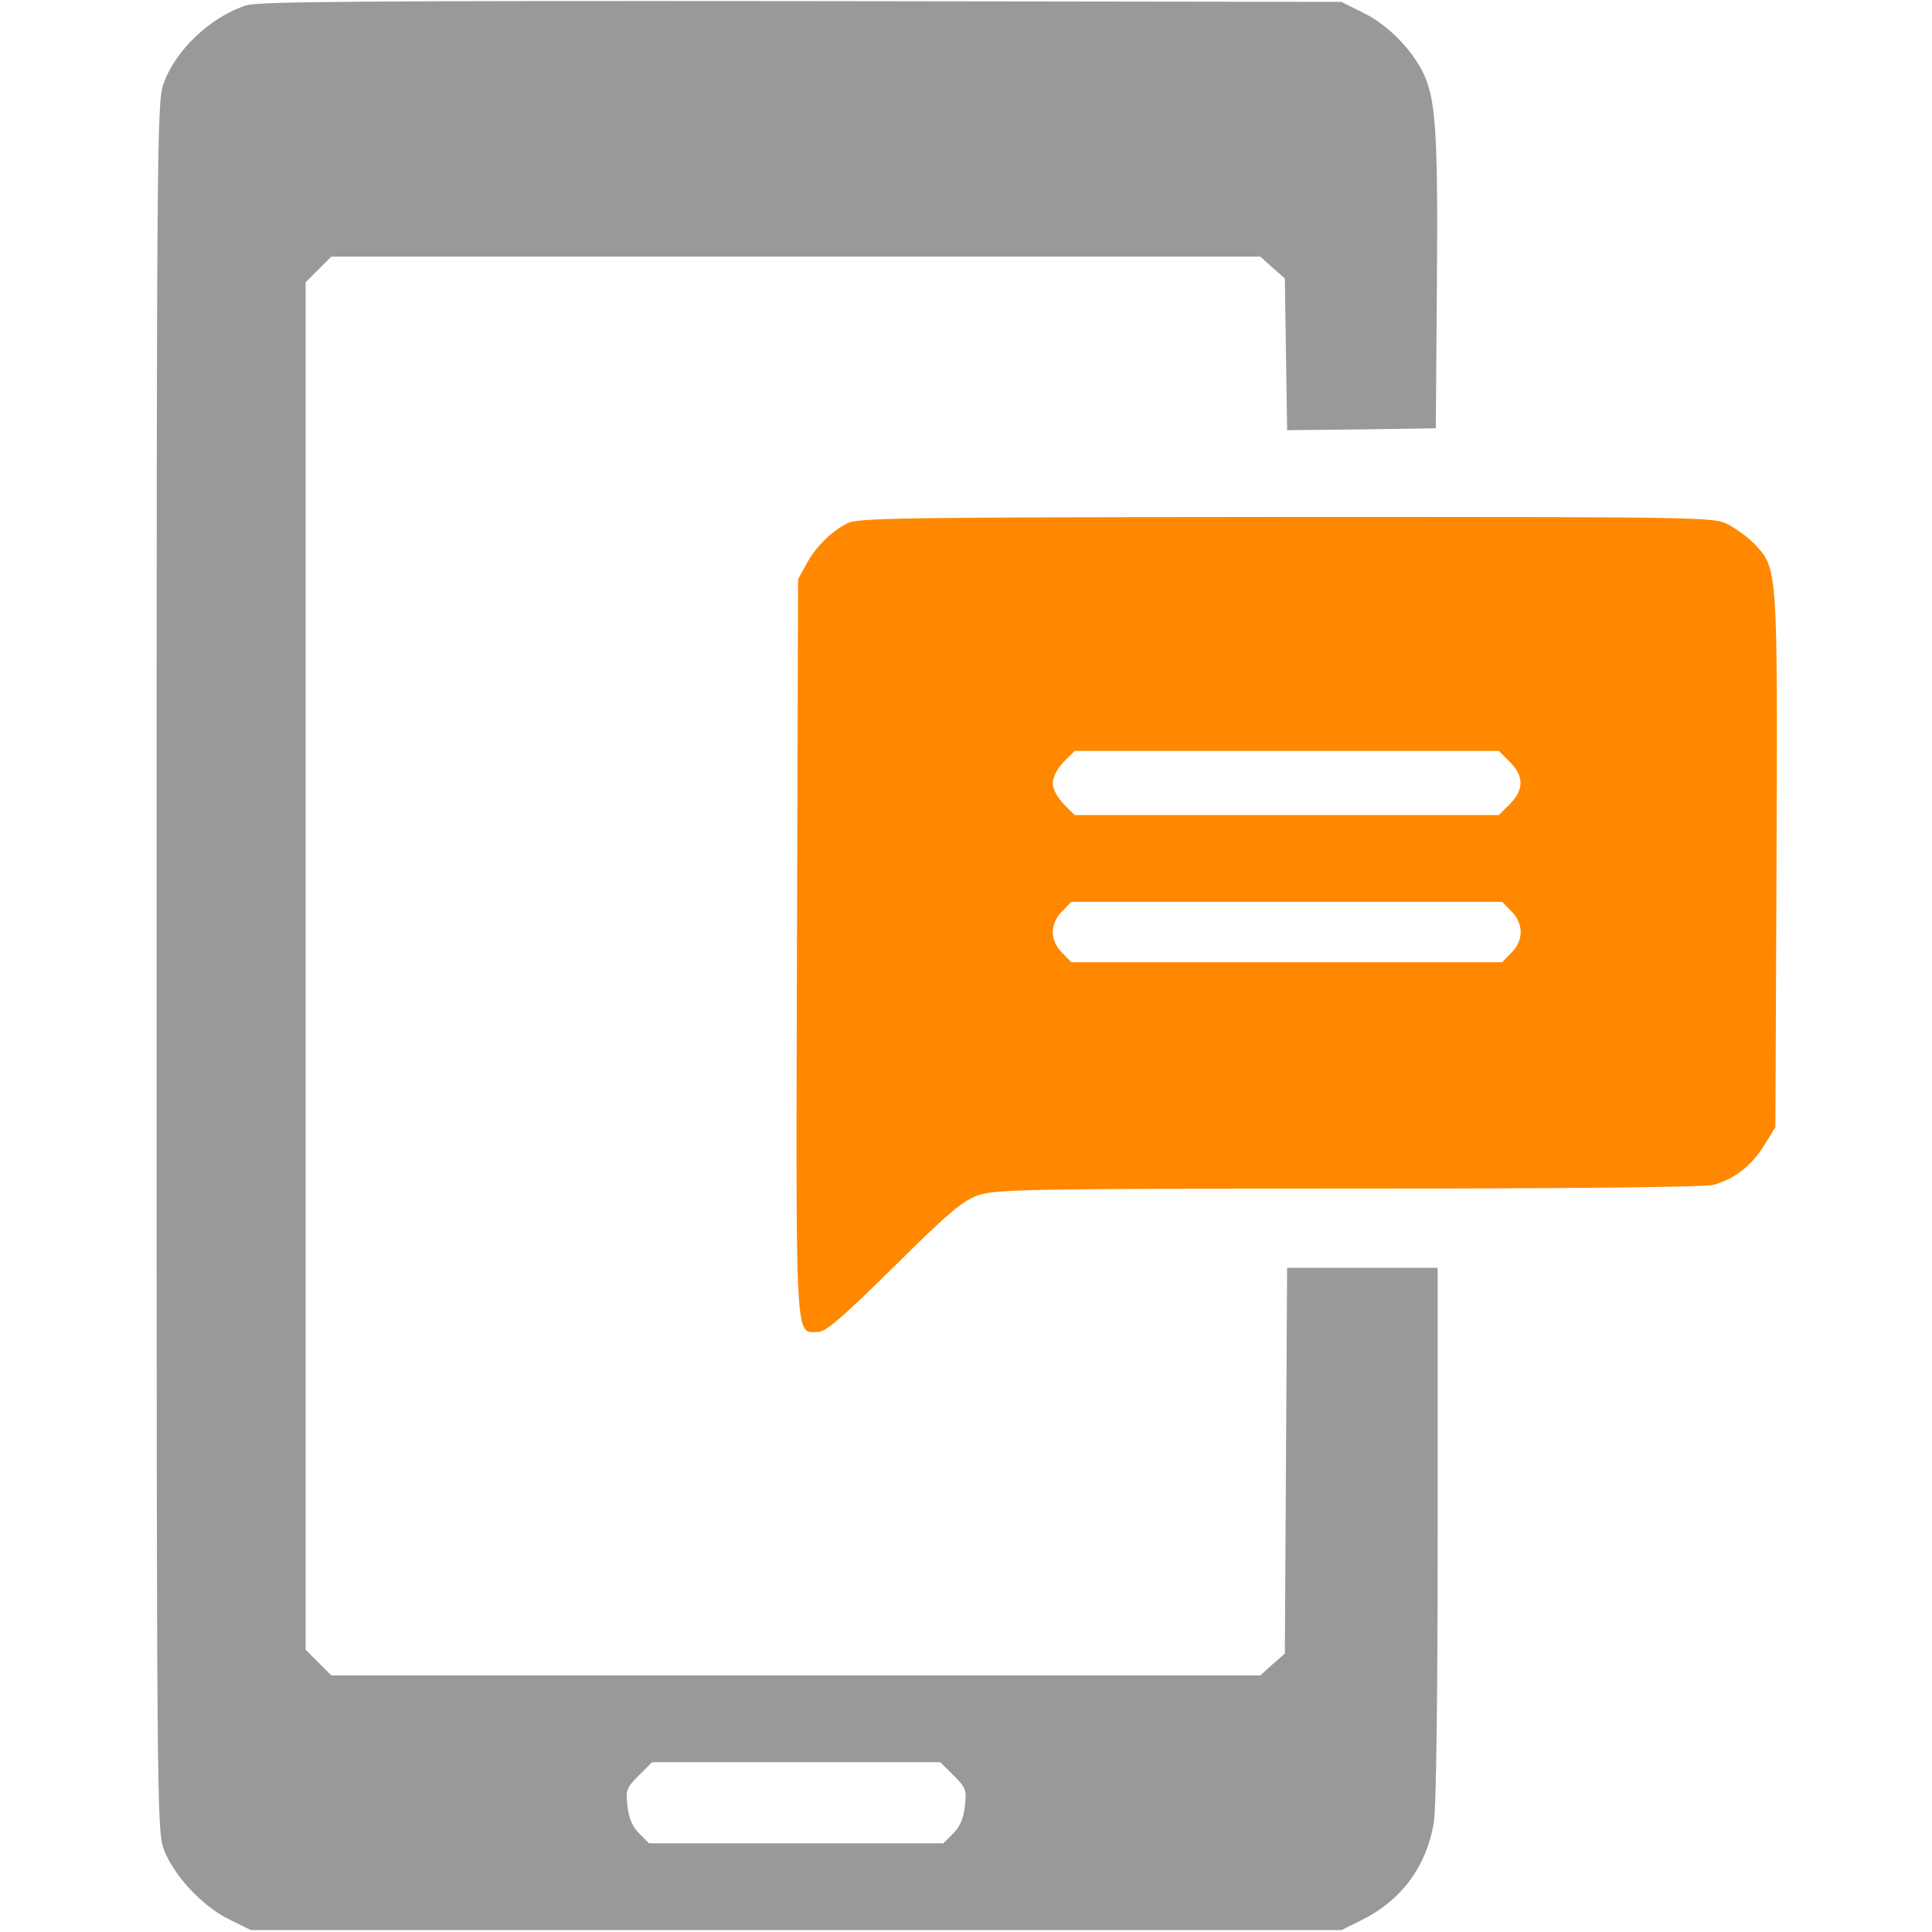
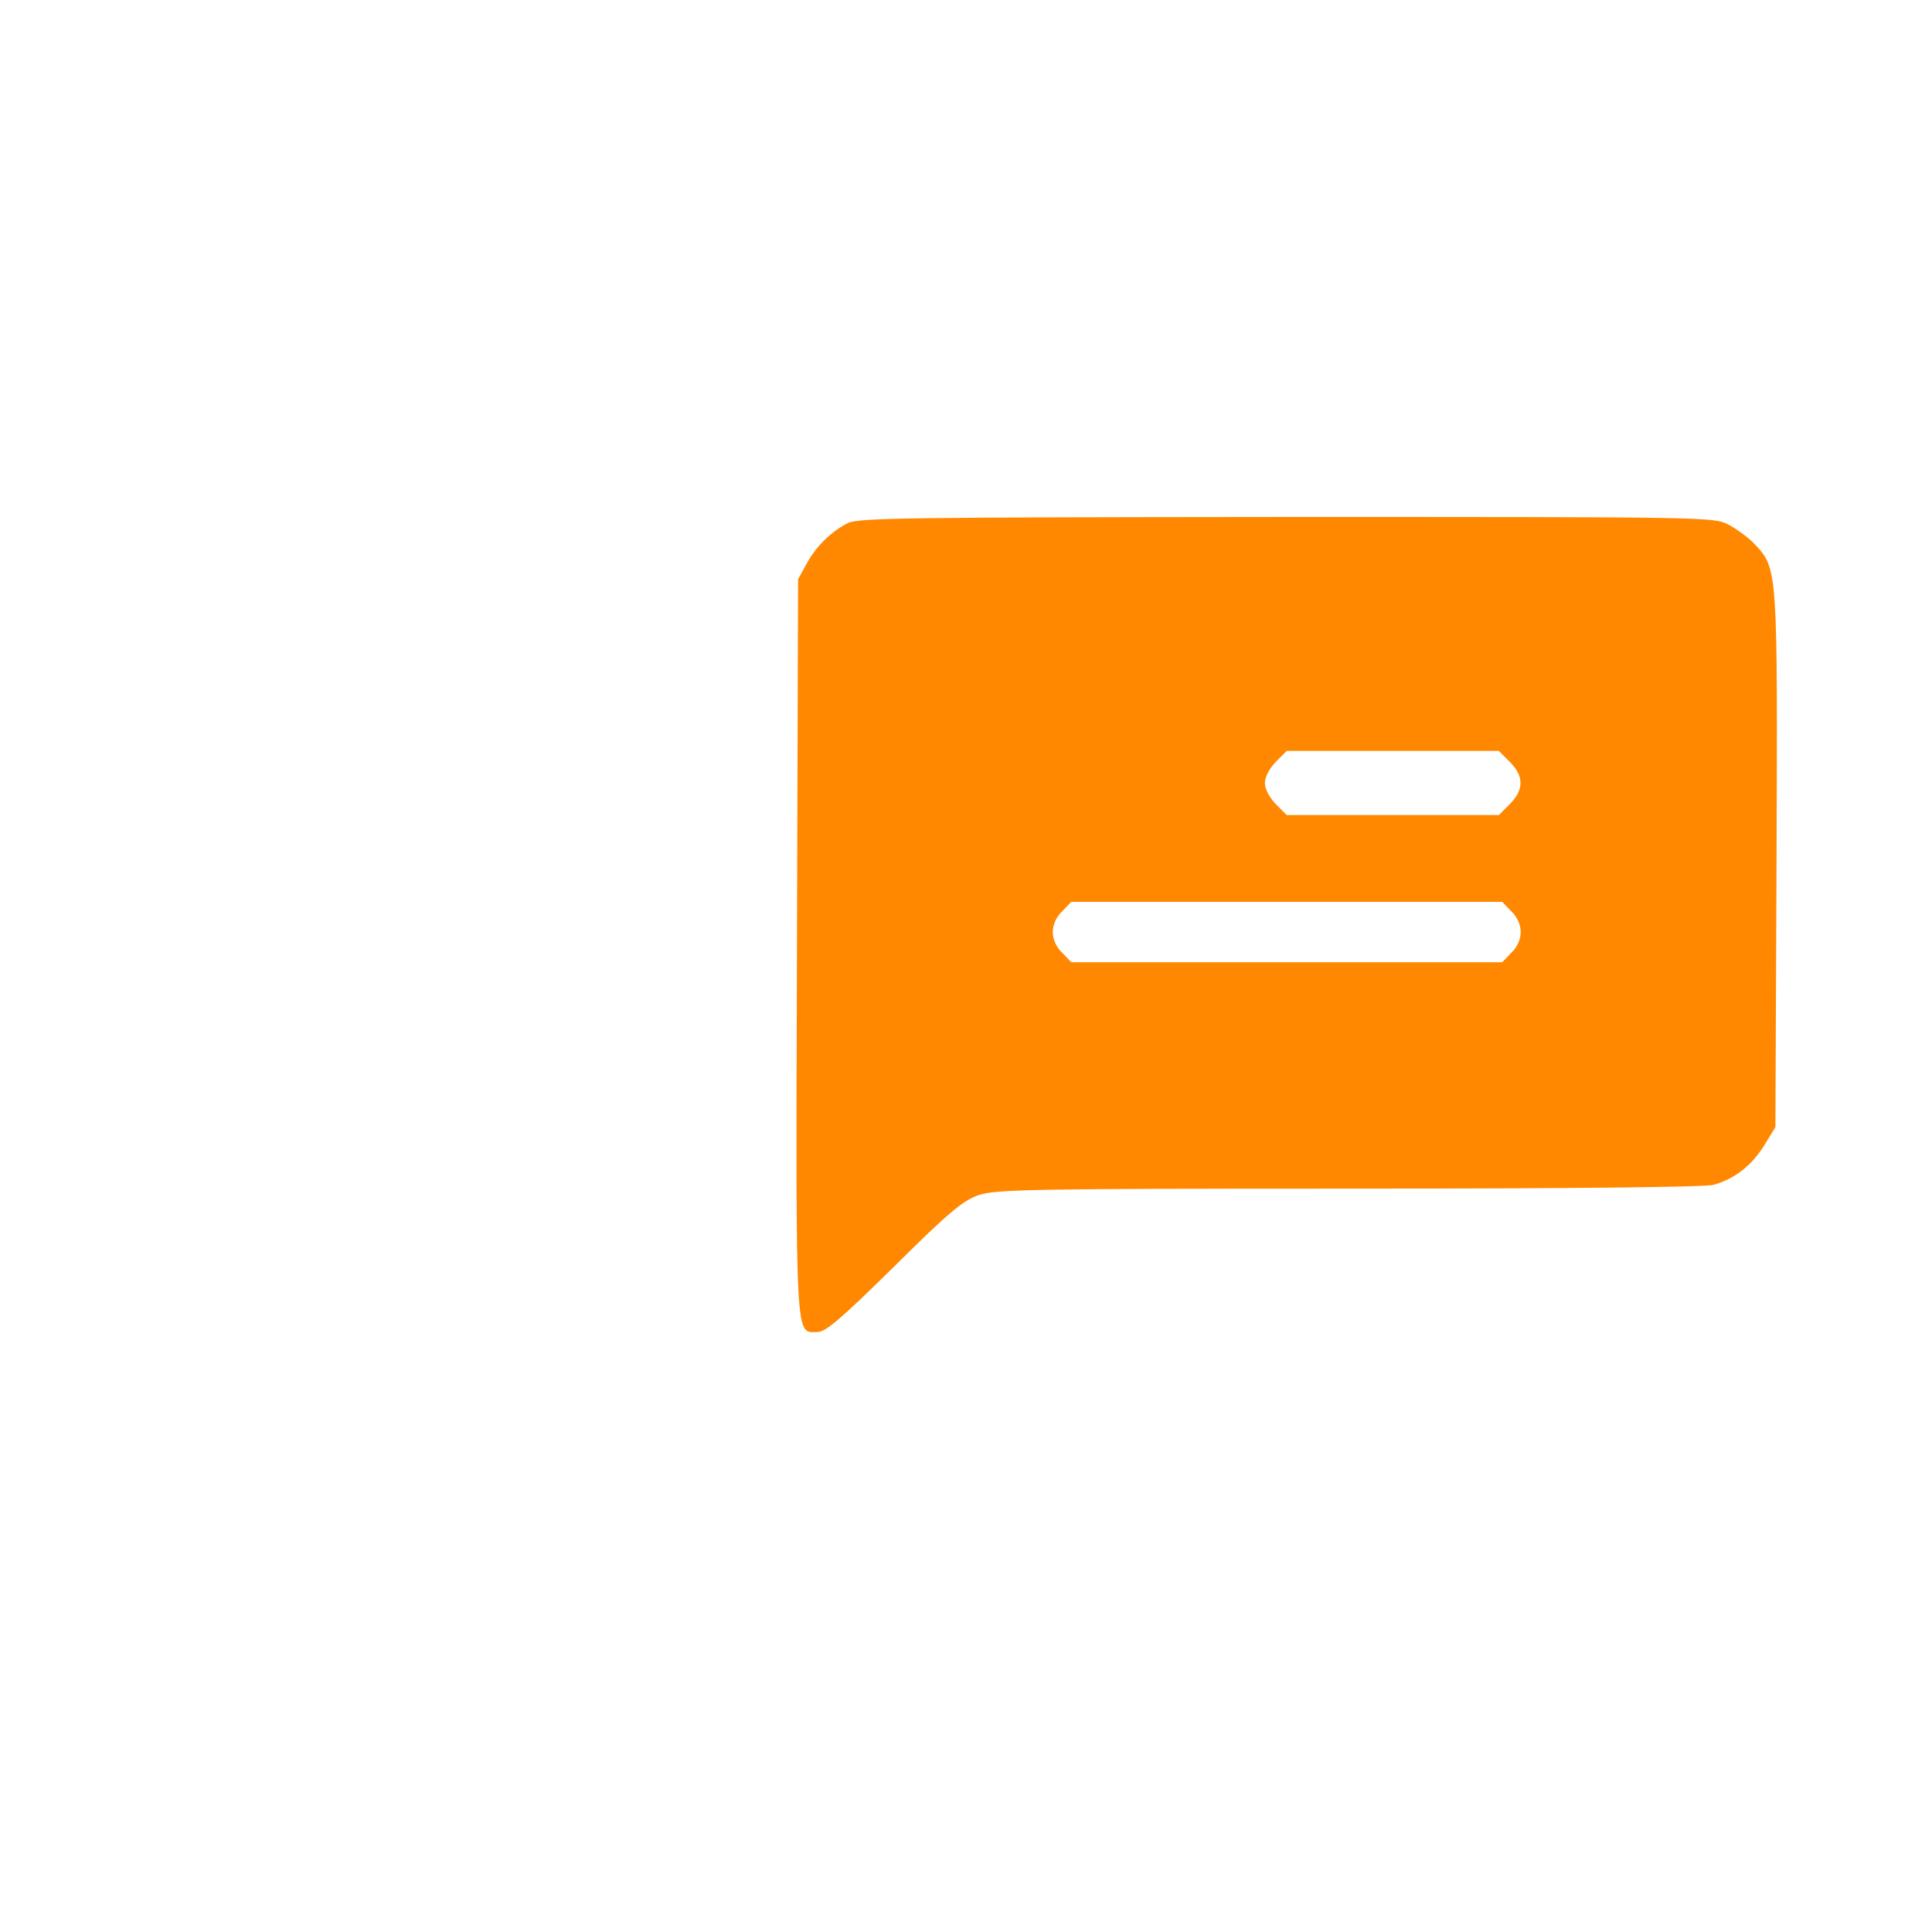
<svg xmlns="http://www.w3.org/2000/svg" version="1.1" id="레이어_1" x="0px" y="0px" viewBox="0 0 512 512" style="enable-background:new 0 0 512 512;" xml:space="preserve">
  <style type="text/css">
	.st0{fill:#999999;}
	.st1{fill:#FF8800;}
</style>
-   <path class="st0" d="M65.3,1.4c-9.4,3-18.9,11.9-22,20.9c-1.7,5-1.8,15.3-1.8,233.7c0,219,0.1,228.7,1.8,233.8  c2.5,7,10.2,15.3,17.5,18.9l5.7,2.8H211h144.5l5.8-2.9c10.3-5.2,16.8-14.2,18.7-25.7c0.6-4,1-33.1,1-76.7V336h-20h-19.9l-0.3,51.1  l-0.3,51.1l-3.3,2.9L334,444H210.9H87.8l-3.4-3.4l-3.4-3.4V256V74.8l3.4-3.4l3.4-3.4h123.1H334l3.2,2.9l3.3,2.9l0.3,20.1l0.3,20.1  l19.7-0.2l19.7-0.3l0.3-38.5c0.3-40.5-0.3-49.2-3.9-56.2c-3.2-6.2-9.5-12.5-15.8-15.5l-5.6-2.8l-143-0.2C96.7,0.2,68.7,0.4,65.3,1.4  z M252.7,470.5c3.3,3.3,3.5,3.9,3,8.1c-0.3,3.2-1.3,5.5-3.1,7.3l-2.6,2.6h-39h-39l-2.6-2.6c-1.8-1.8-2.8-4.1-3.1-7.3  c-0.5-4.2-0.3-4.8,3-8.1l3.5-3.5H211h38.2L252.7,470.5z" />
-   <path class="st1" d="M224.5,138.7c-4.4,2.3-8.4,6.3-10.8,10.8l-2.2,4l-0.3,97.4c-0.3,106.9-0.5,102.1,5.5,102.1  c2.1,0,6.3-3.6,20.2-17.3c14.8-14.7,18.4-17.6,22.5-19c4.5-1.5,14.1-1.7,98-1.7c59.3,0,94.4-0.4,96.7-1c5.6-1.6,10-5,13.4-10.4  l3-4.9l0.3-70.5c0.3-77.8,0.3-77.5-5.8-84c-1.7-1.8-4.9-4.1-7-5.2c-3.8-2-6.1-2-117.2-2C239.6,137.1,227.2,137.2,224.5,138.7z   M400.1,201.9c3.8,3.8,3.8,7.4,0,11.2l-2.9,2.9H341h-56.2l-2.9-2.9c-1.7-1.8-2.9-4-2.9-5.6c0-1.6,1.2-3.8,2.9-5.6l2.9-2.9H341h56.2  L400.1,201.9z M400.5,241.5c1.6,1.5,2.5,3.6,2.5,5.5c0,1.9-0.9,4-2.5,5.5l-2.4,2.5H341h-57.1l-2.4-2.5c-1.6-1.5-2.5-3.6-2.5-5.5  c0-1.9,0.9-4,2.5-5.5l2.4-2.5H341h57.1L400.5,241.5z" />
+   <path class="st1" d="M224.5,138.7c-4.4,2.3-8.4,6.3-10.8,10.8l-2.2,4l-0.3,97.4c-0.3,106.9-0.5,102.1,5.5,102.1  c2.1,0,6.3-3.6,20.2-17.3c14.8-14.7,18.4-17.6,22.5-19c4.5-1.5,14.1-1.7,98-1.7c59.3,0,94.4-0.4,96.7-1c5.6-1.6,10-5,13.4-10.4  l3-4.9l0.3-70.5c0.3-77.8,0.3-77.5-5.8-84c-1.7-1.8-4.9-4.1-7-5.2c-3.8-2-6.1-2-117.2-2C239.6,137.1,227.2,137.2,224.5,138.7z   M400.1,201.9c3.8,3.8,3.8,7.4,0,11.2l-2.9,2.9H341l-2.9-2.9c-1.7-1.8-2.9-4-2.9-5.6c0-1.6,1.2-3.8,2.9-5.6l2.9-2.9H341h56.2  L400.1,201.9z M400.5,241.5c1.6,1.5,2.5,3.6,2.5,5.5c0,1.9-0.9,4-2.5,5.5l-2.4,2.5H341h-57.1l-2.4-2.5c-1.6-1.5-2.5-3.6-2.5-5.5  c0-1.9,0.9-4,2.5-5.5l2.4-2.5H341h57.1L400.5,241.5z" />
</svg>